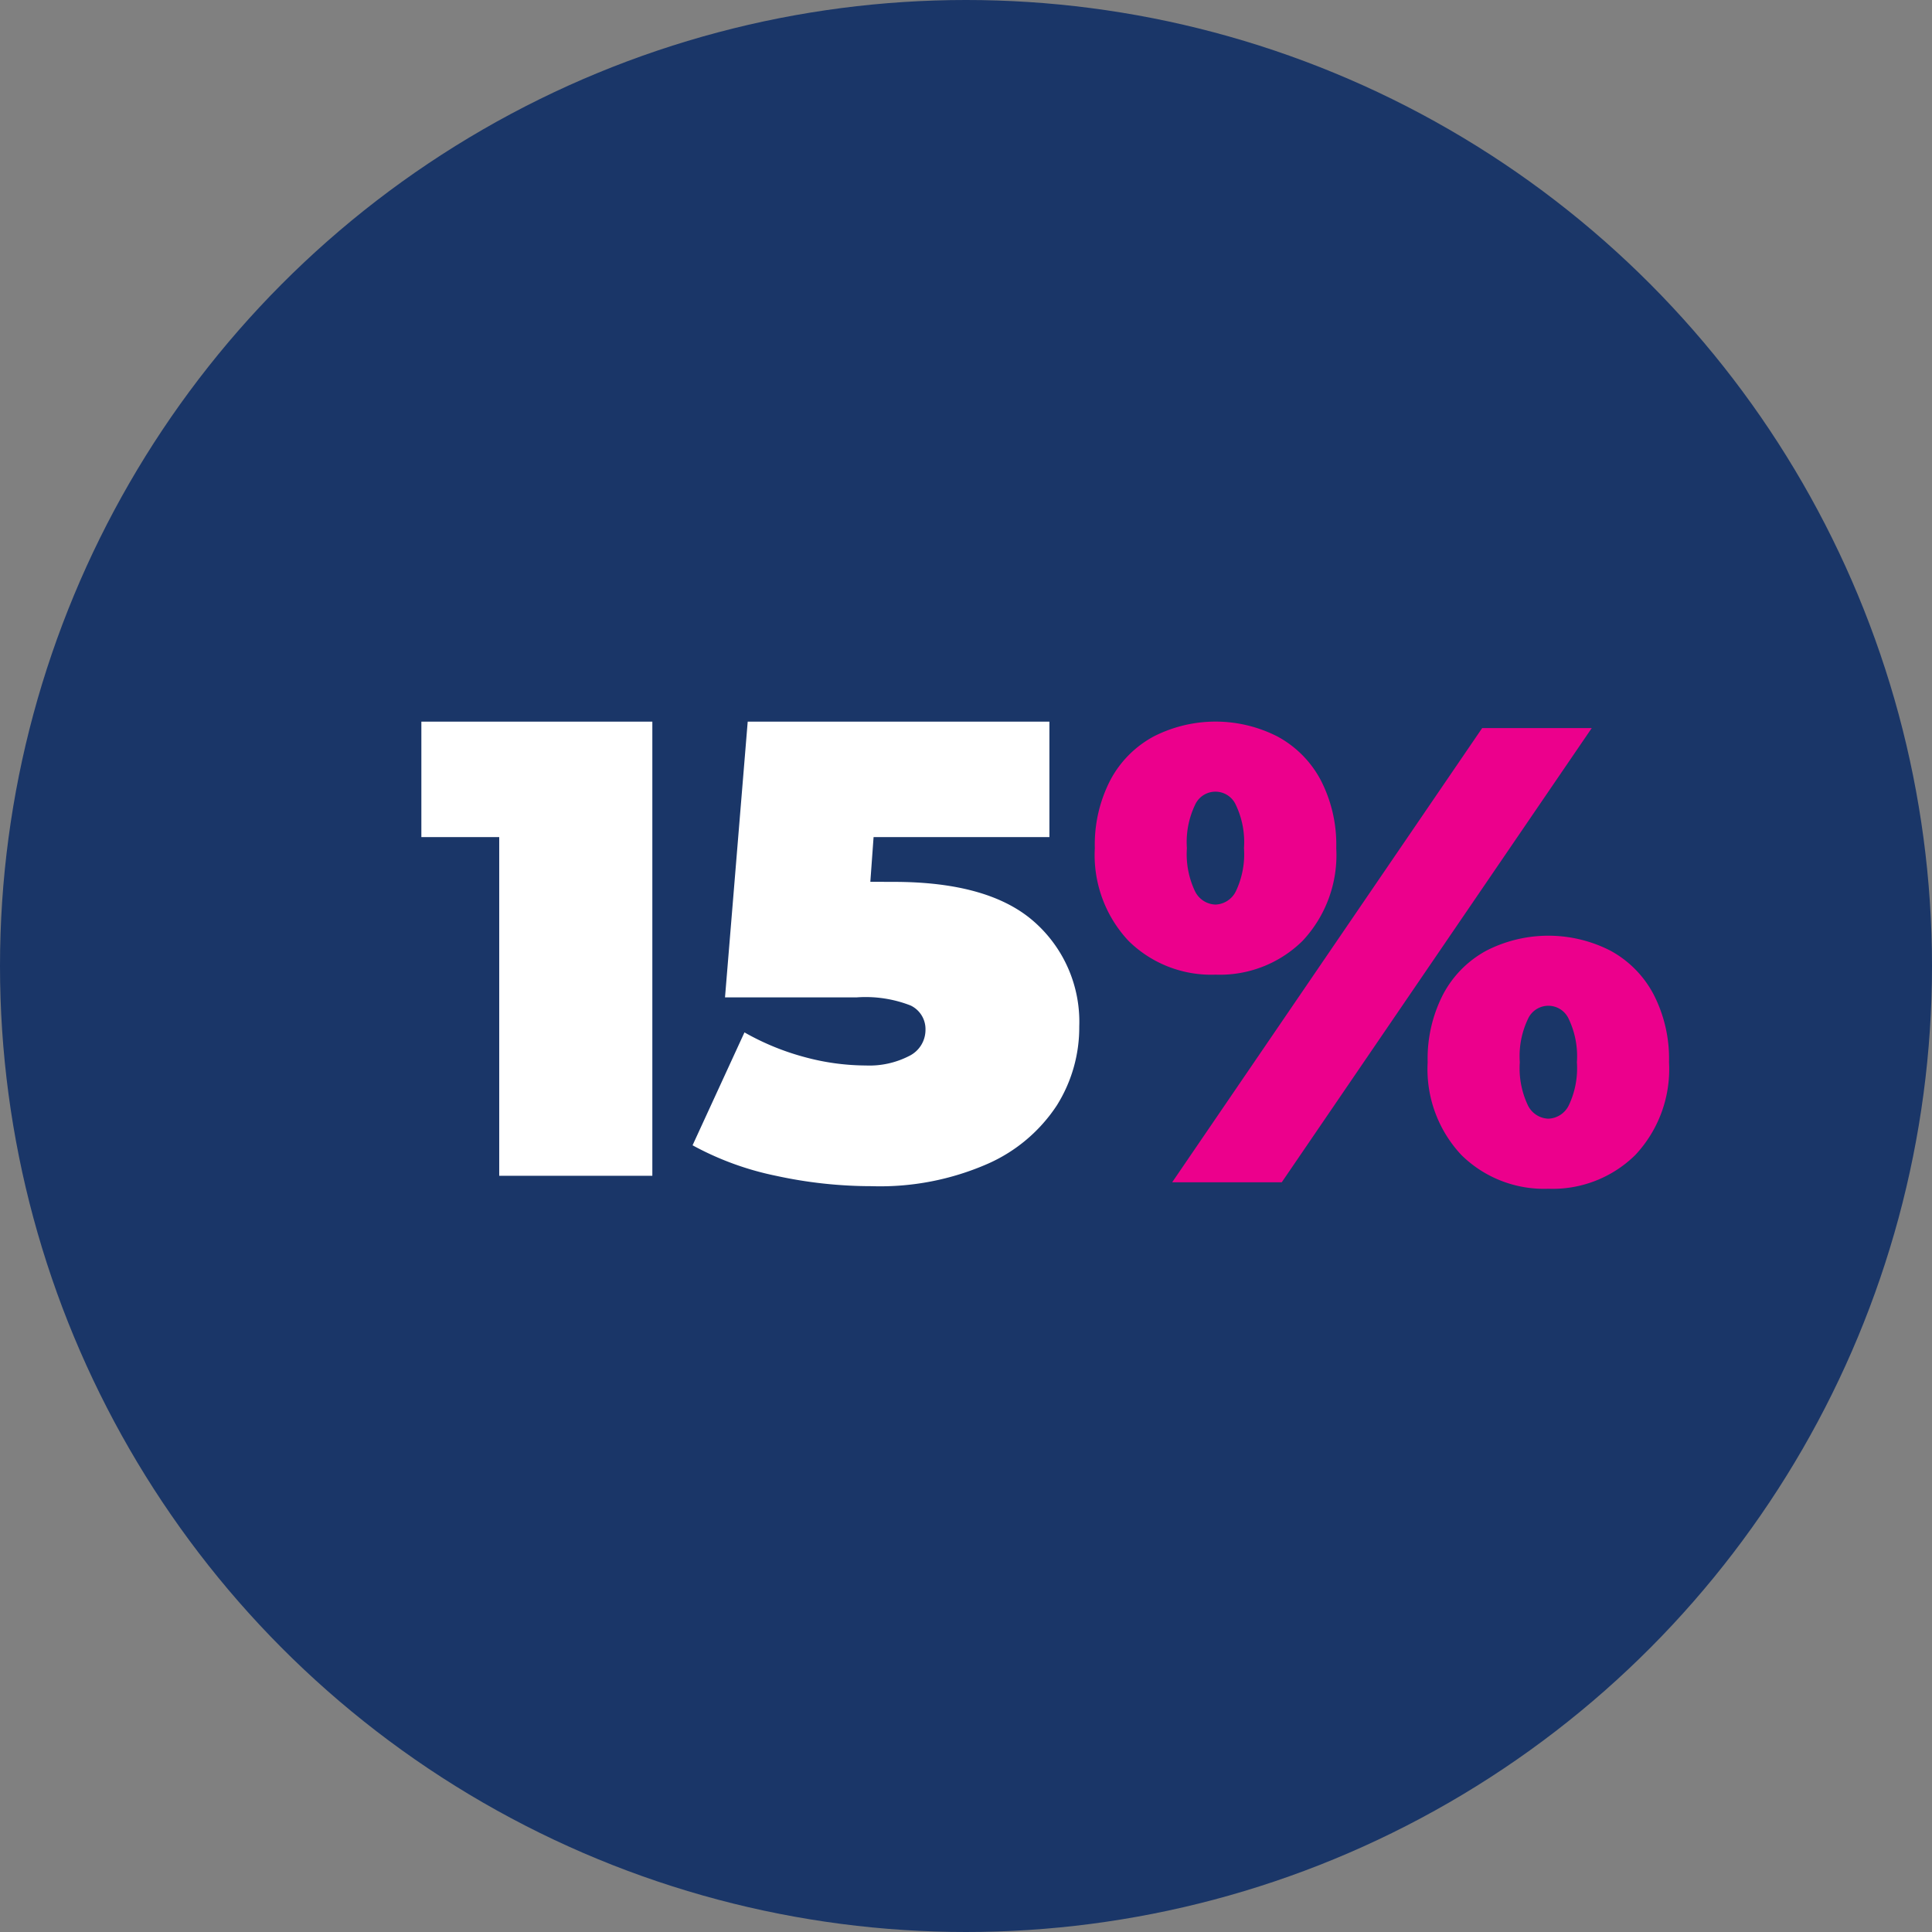
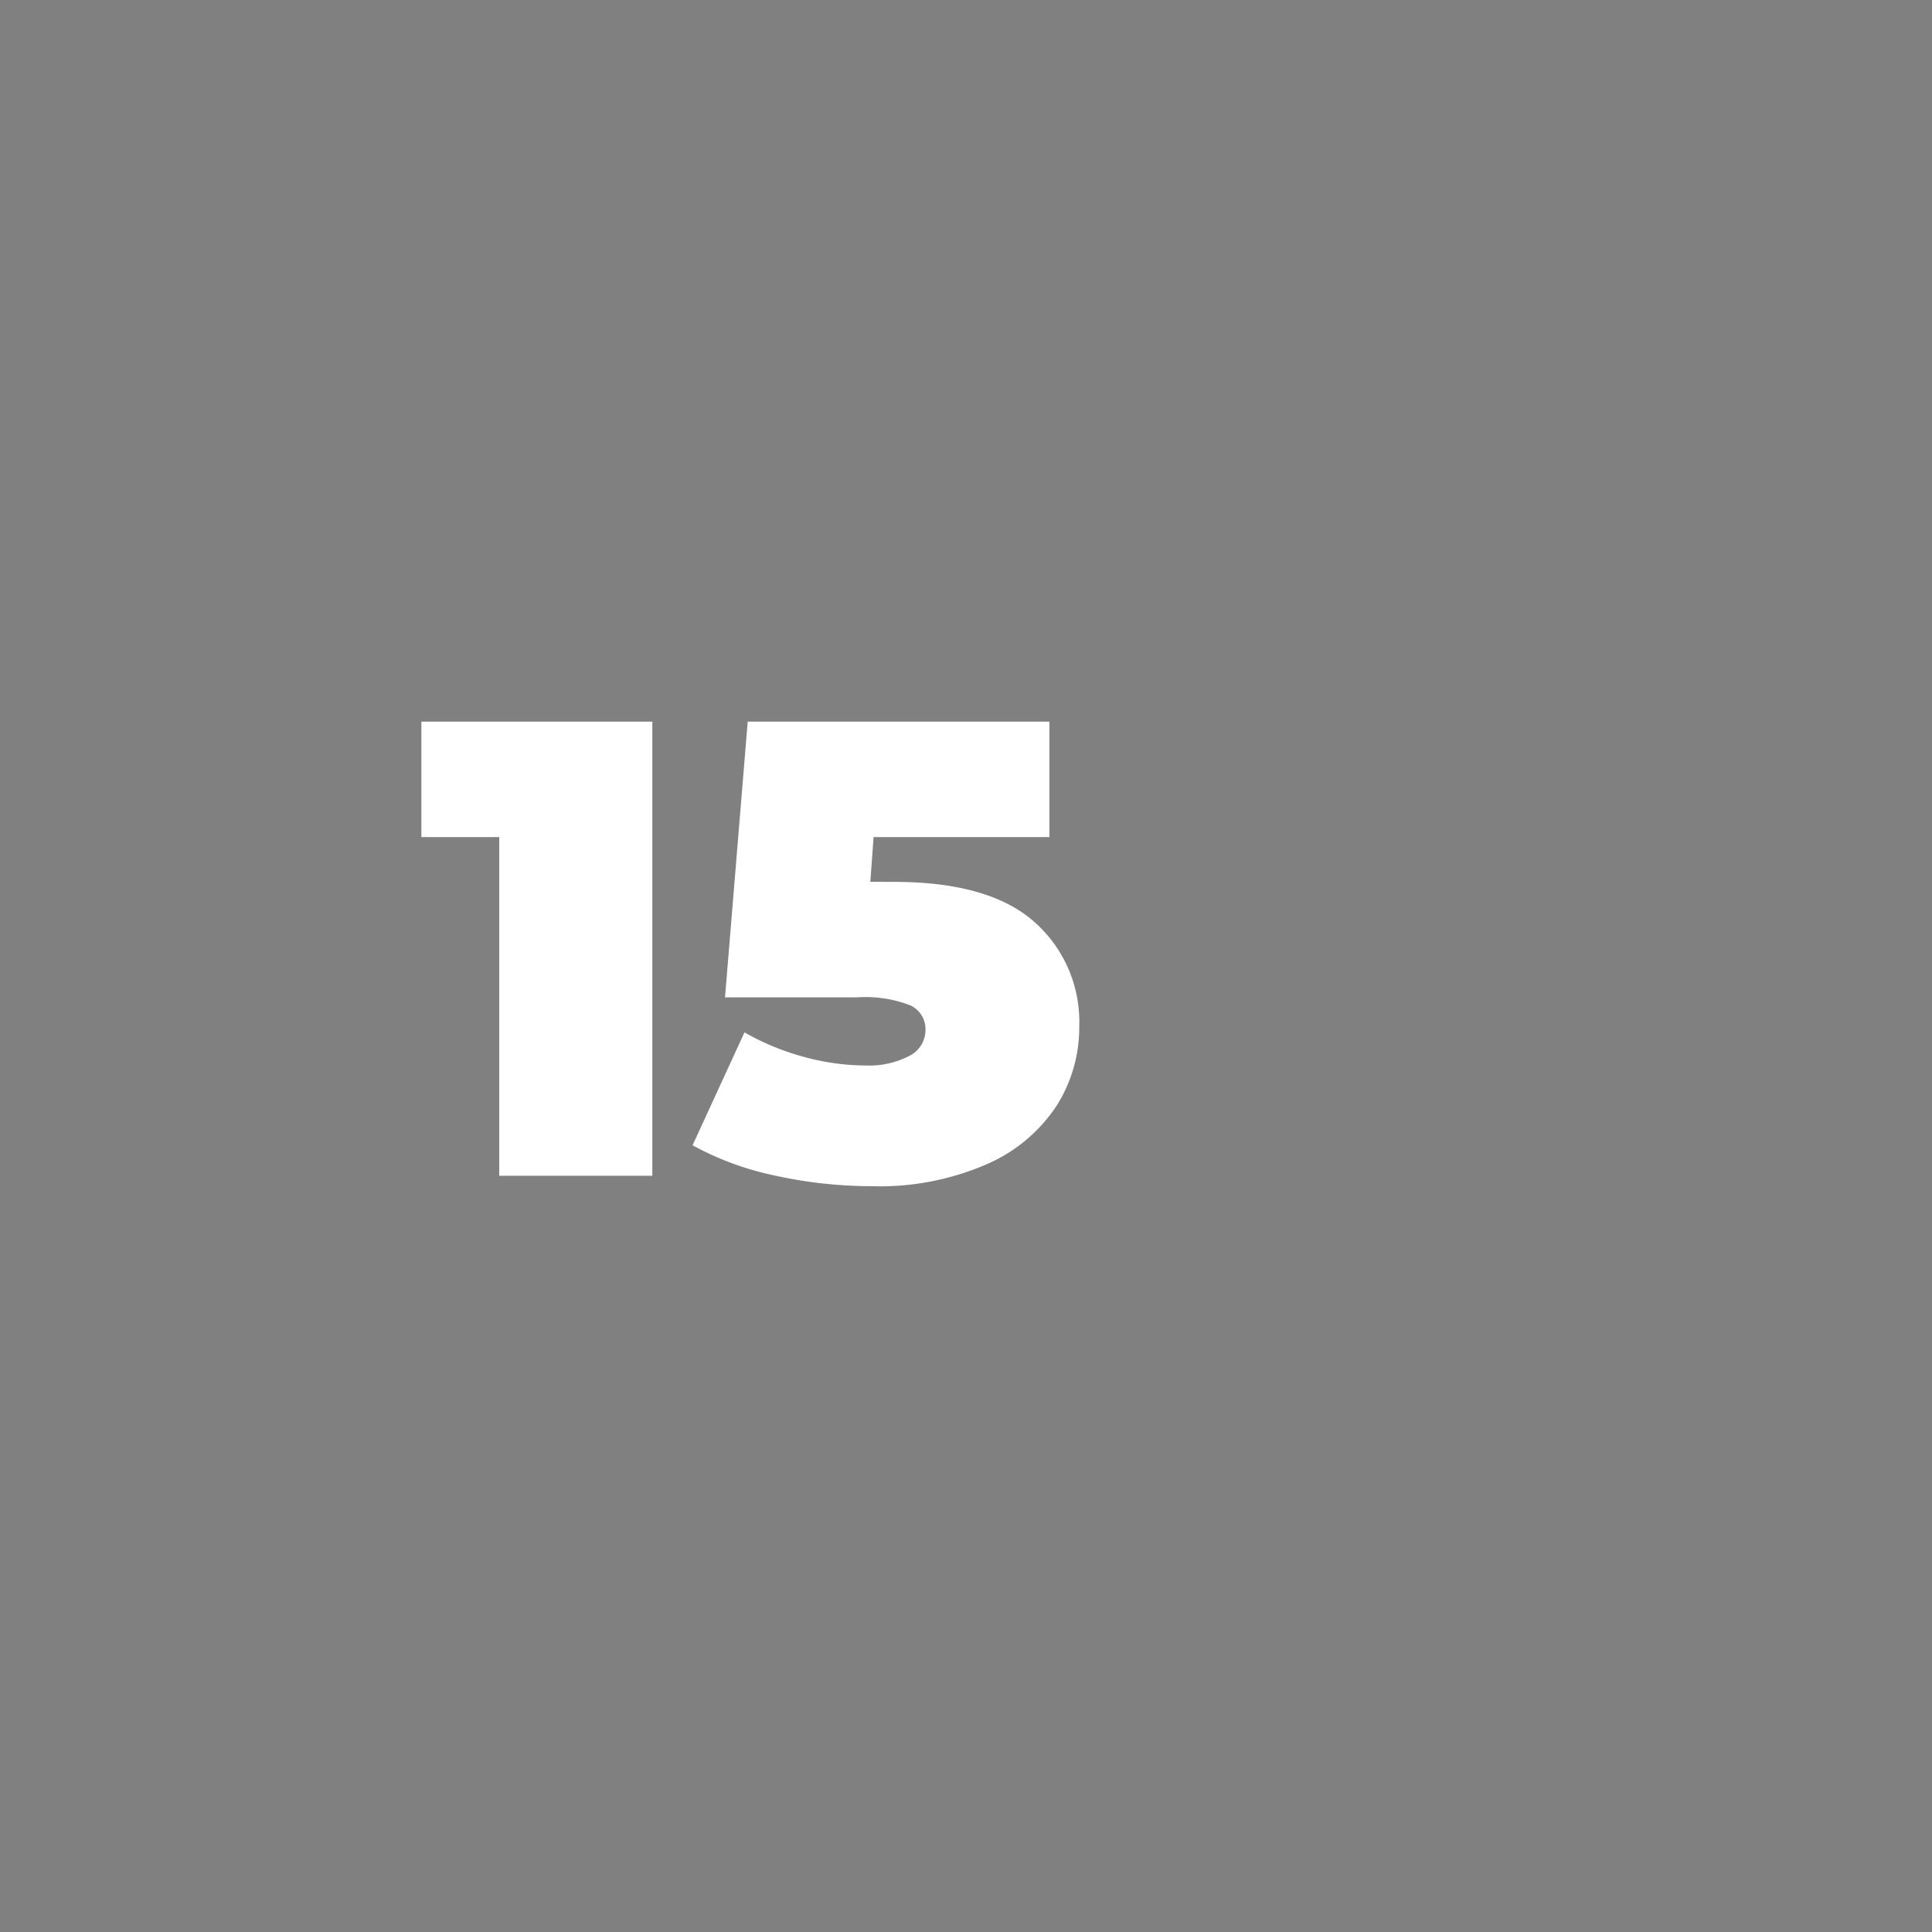
<svg xmlns="http://www.w3.org/2000/svg" width="134" height="134" viewBox="0 0 134 134">
  <rect x="0" y="0" width="134" height="134" fill="#808080" stroke="none" />
  <g id="Group_228" data-name="Group 228" transform="translate(-1003 -3923)">
-     <circle id="Ellipse_62" data-name="Ellipse 62" cx="67" cy="67" r="67" transform="translate(1003 3923)" fill="#1a3668" />
-     <path id="Path_176" data-name="Path 176" d="M55.305,29.6a8.161,8.161,0,0,1-6.03-2.34,8.7,8.7,0,0,1-2.34-6.435,9.73,9.73,0,0,1,1.08-4.725,7.337,7.337,0,0,1,2.993-3.015,9.439,9.439,0,0,1,8.6,0A7.337,7.337,0,0,1,62.6,16.1a9.729,9.729,0,0,1,1.08,4.725,8.7,8.7,0,0,1-2.34,6.435A8.161,8.161,0,0,1,55.305,29.6ZM73.8,12.5h7.6L59.9,44h-7.6Zm-18.5,12.24a1.642,1.642,0,0,0,1.417-.923,5.991,5.991,0,0,0,.563-2.992,5.991,5.991,0,0,0-.562-2.993,1.55,1.55,0,0,0-2.835,0,5.991,5.991,0,0,0-.562,2.993,5.991,5.991,0,0,0,.563,2.992A1.642,1.642,0,0,0,55.305,24.74ZM78.39,44.45a8.161,8.161,0,0,1-6.03-2.34,8.7,8.7,0,0,1-2.34-6.435A9.729,9.729,0,0,1,71.1,30.95a7.337,7.337,0,0,1,2.993-3.015,9.439,9.439,0,0,1,8.6,0A7.337,7.337,0,0,1,85.68,30.95a9.729,9.729,0,0,1,1.08,4.725,8.7,8.7,0,0,1-2.34,6.435A8.161,8.161,0,0,1,78.39,44.45Zm0-4.86a1.642,1.642,0,0,0,1.417-.923,5.991,5.991,0,0,0,.563-2.993,5.991,5.991,0,0,0-.562-2.993,1.55,1.55,0,0,0-2.835,0,5.991,5.991,0,0,0-.562,2.993,5.991,5.991,0,0,0,.563,2.993A1.642,1.642,0,0,0,78.39,39.59Z" transform="translate(1032 3961)" fill="#ec008c" />
    <path id="Path_178" data-name="Path 178" d="M16.245,12.5V44H5.625V20.51H.225V12.5Zm16.74,11.115q6.615,0,9.743,2.767a9.238,9.238,0,0,1,3.127,7.268A10.158,10.158,0,0,1,44.3,39.118a11.066,11.066,0,0,1-4.792,4.05,18.584,18.584,0,0,1-8.055,1.553A31.12,31.12,0,0,1,24.817,44a20.68,20.68,0,0,1-5.782-2.115l3.6-7.83a17.637,17.637,0,0,0,4.162,1.71,16.392,16.392,0,0,0,4.253.585,6.02,6.02,0,0,0,2.993-.652,2.013,2.013,0,0,0,1.147-1.823,1.812,1.812,0,0,0-1.035-1.687,8.6,8.6,0,0,0-3.735-.562H21.285L22.86,12.5H43.785v8.01H31.59l-.225,3.1Z" transform="translate(1032 3960.55)" fill="#fff" />
  </g>
</svg>